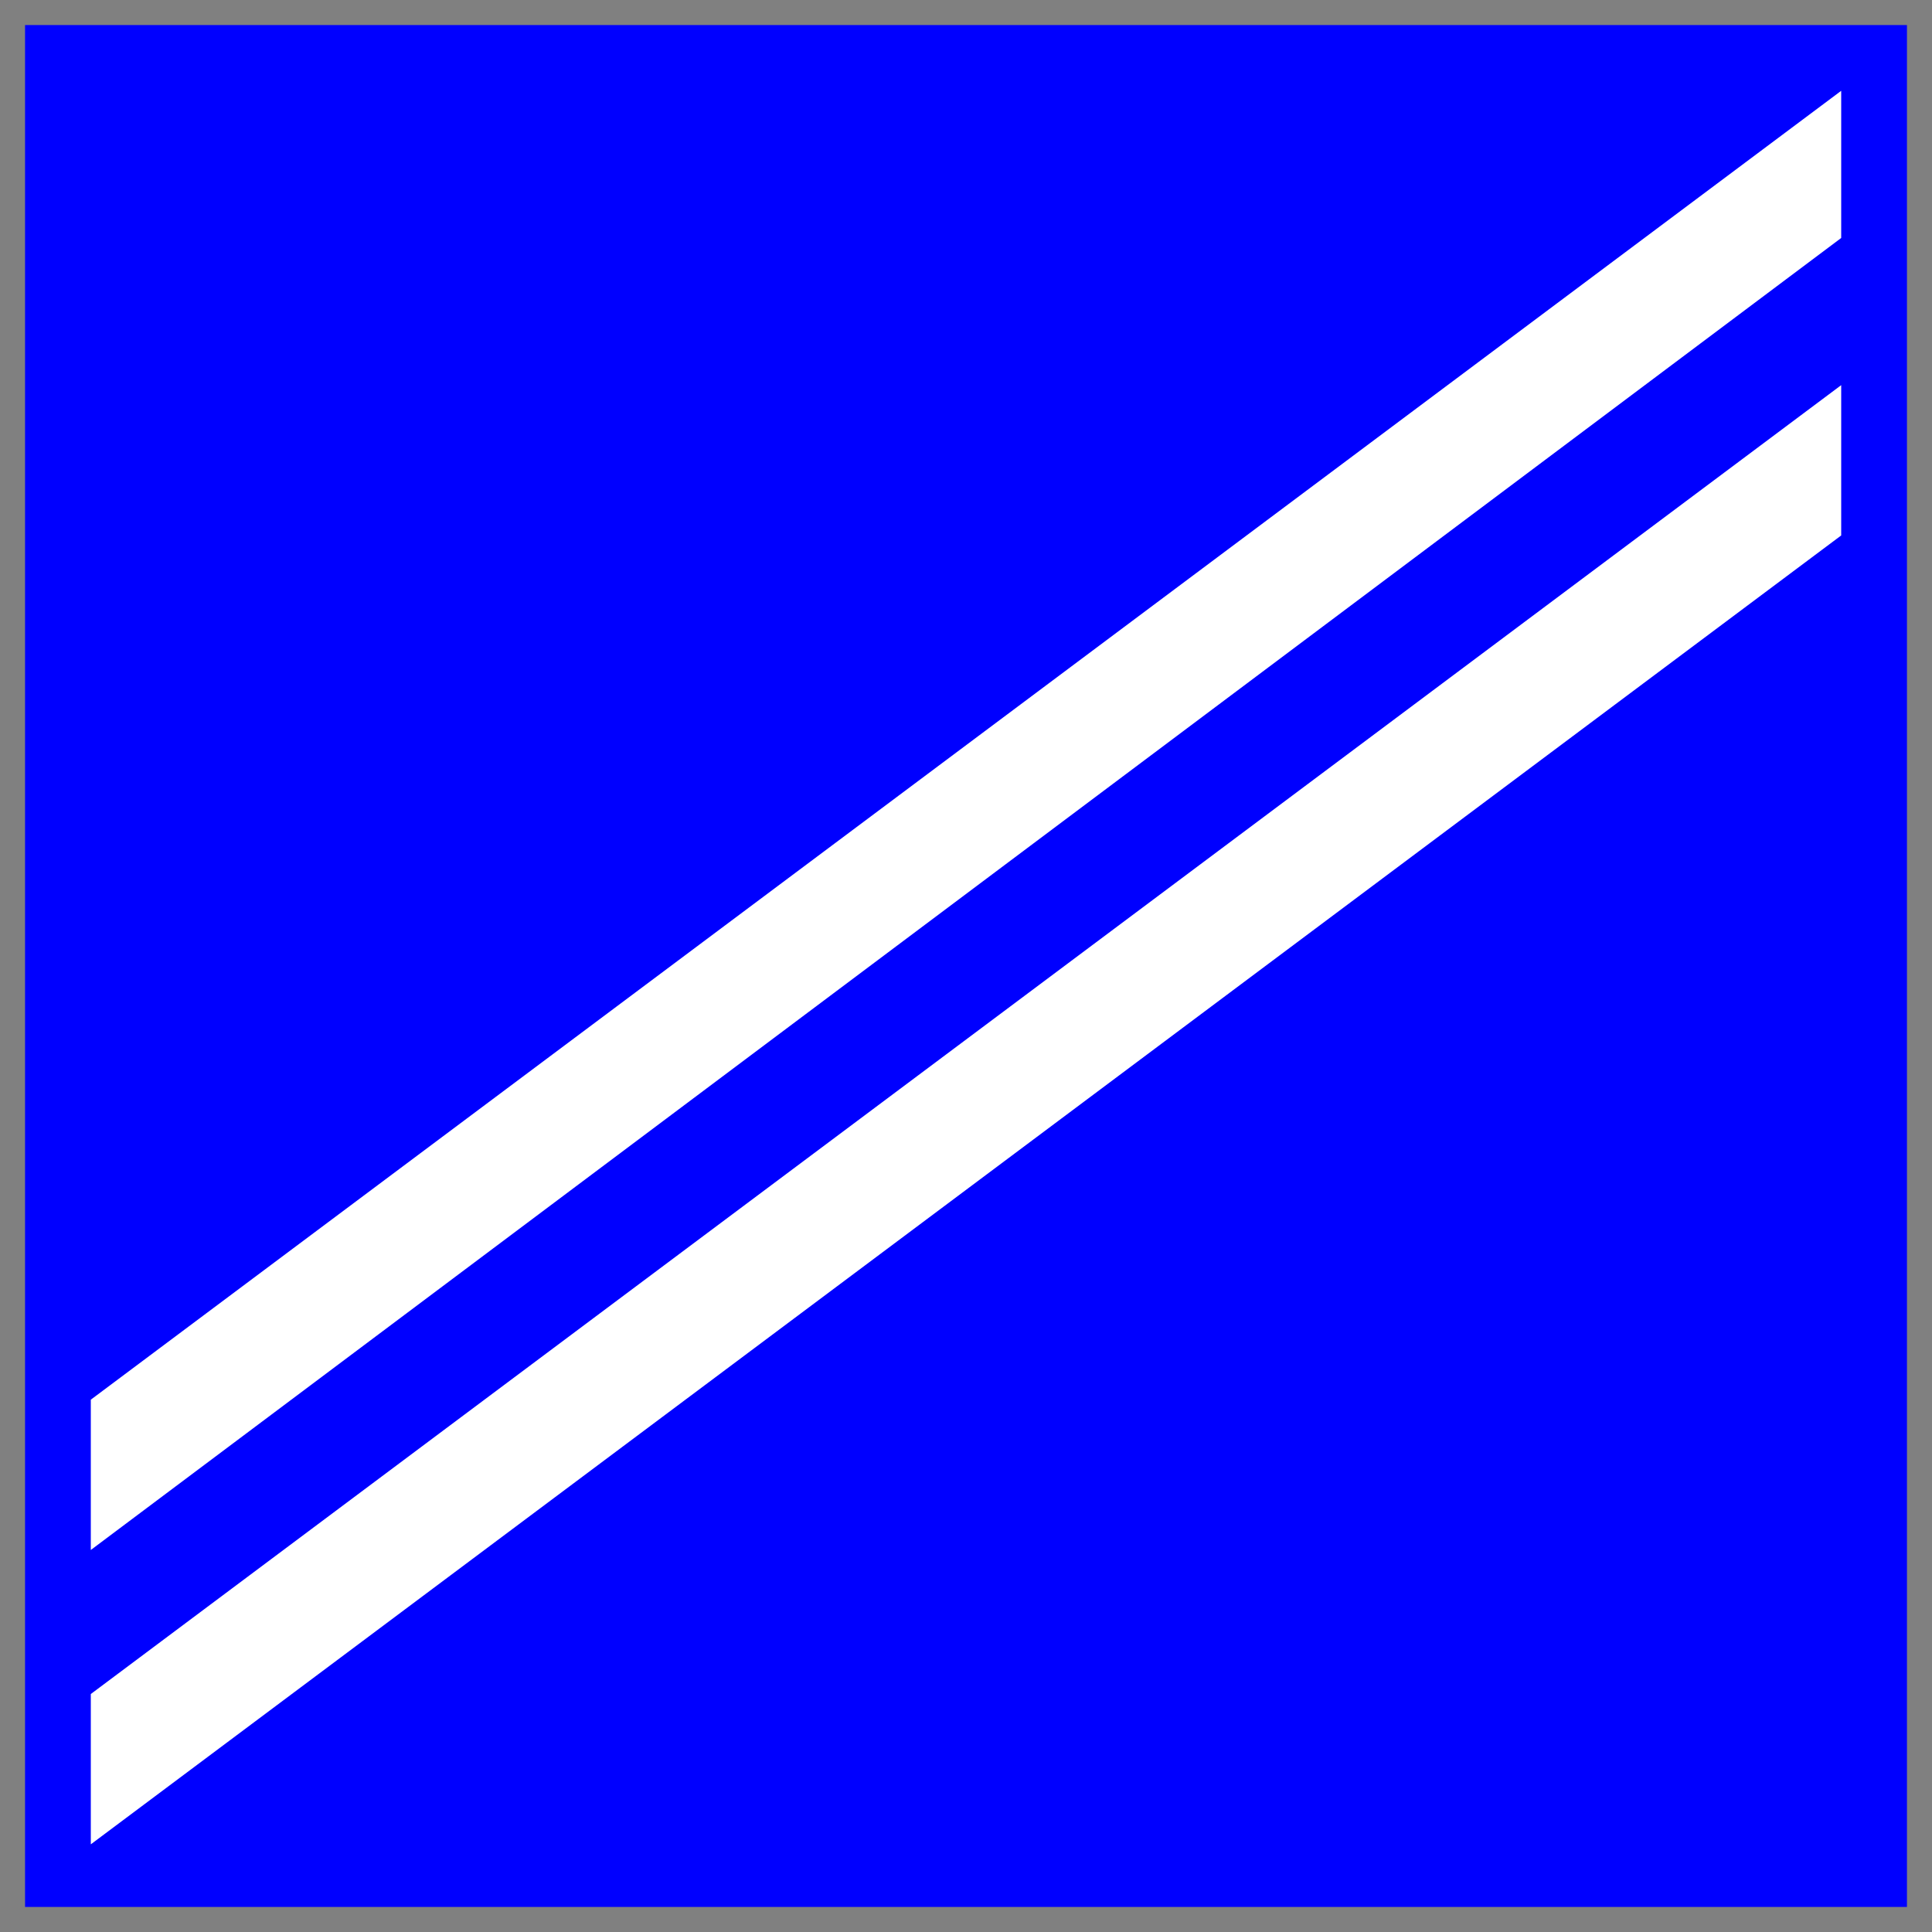
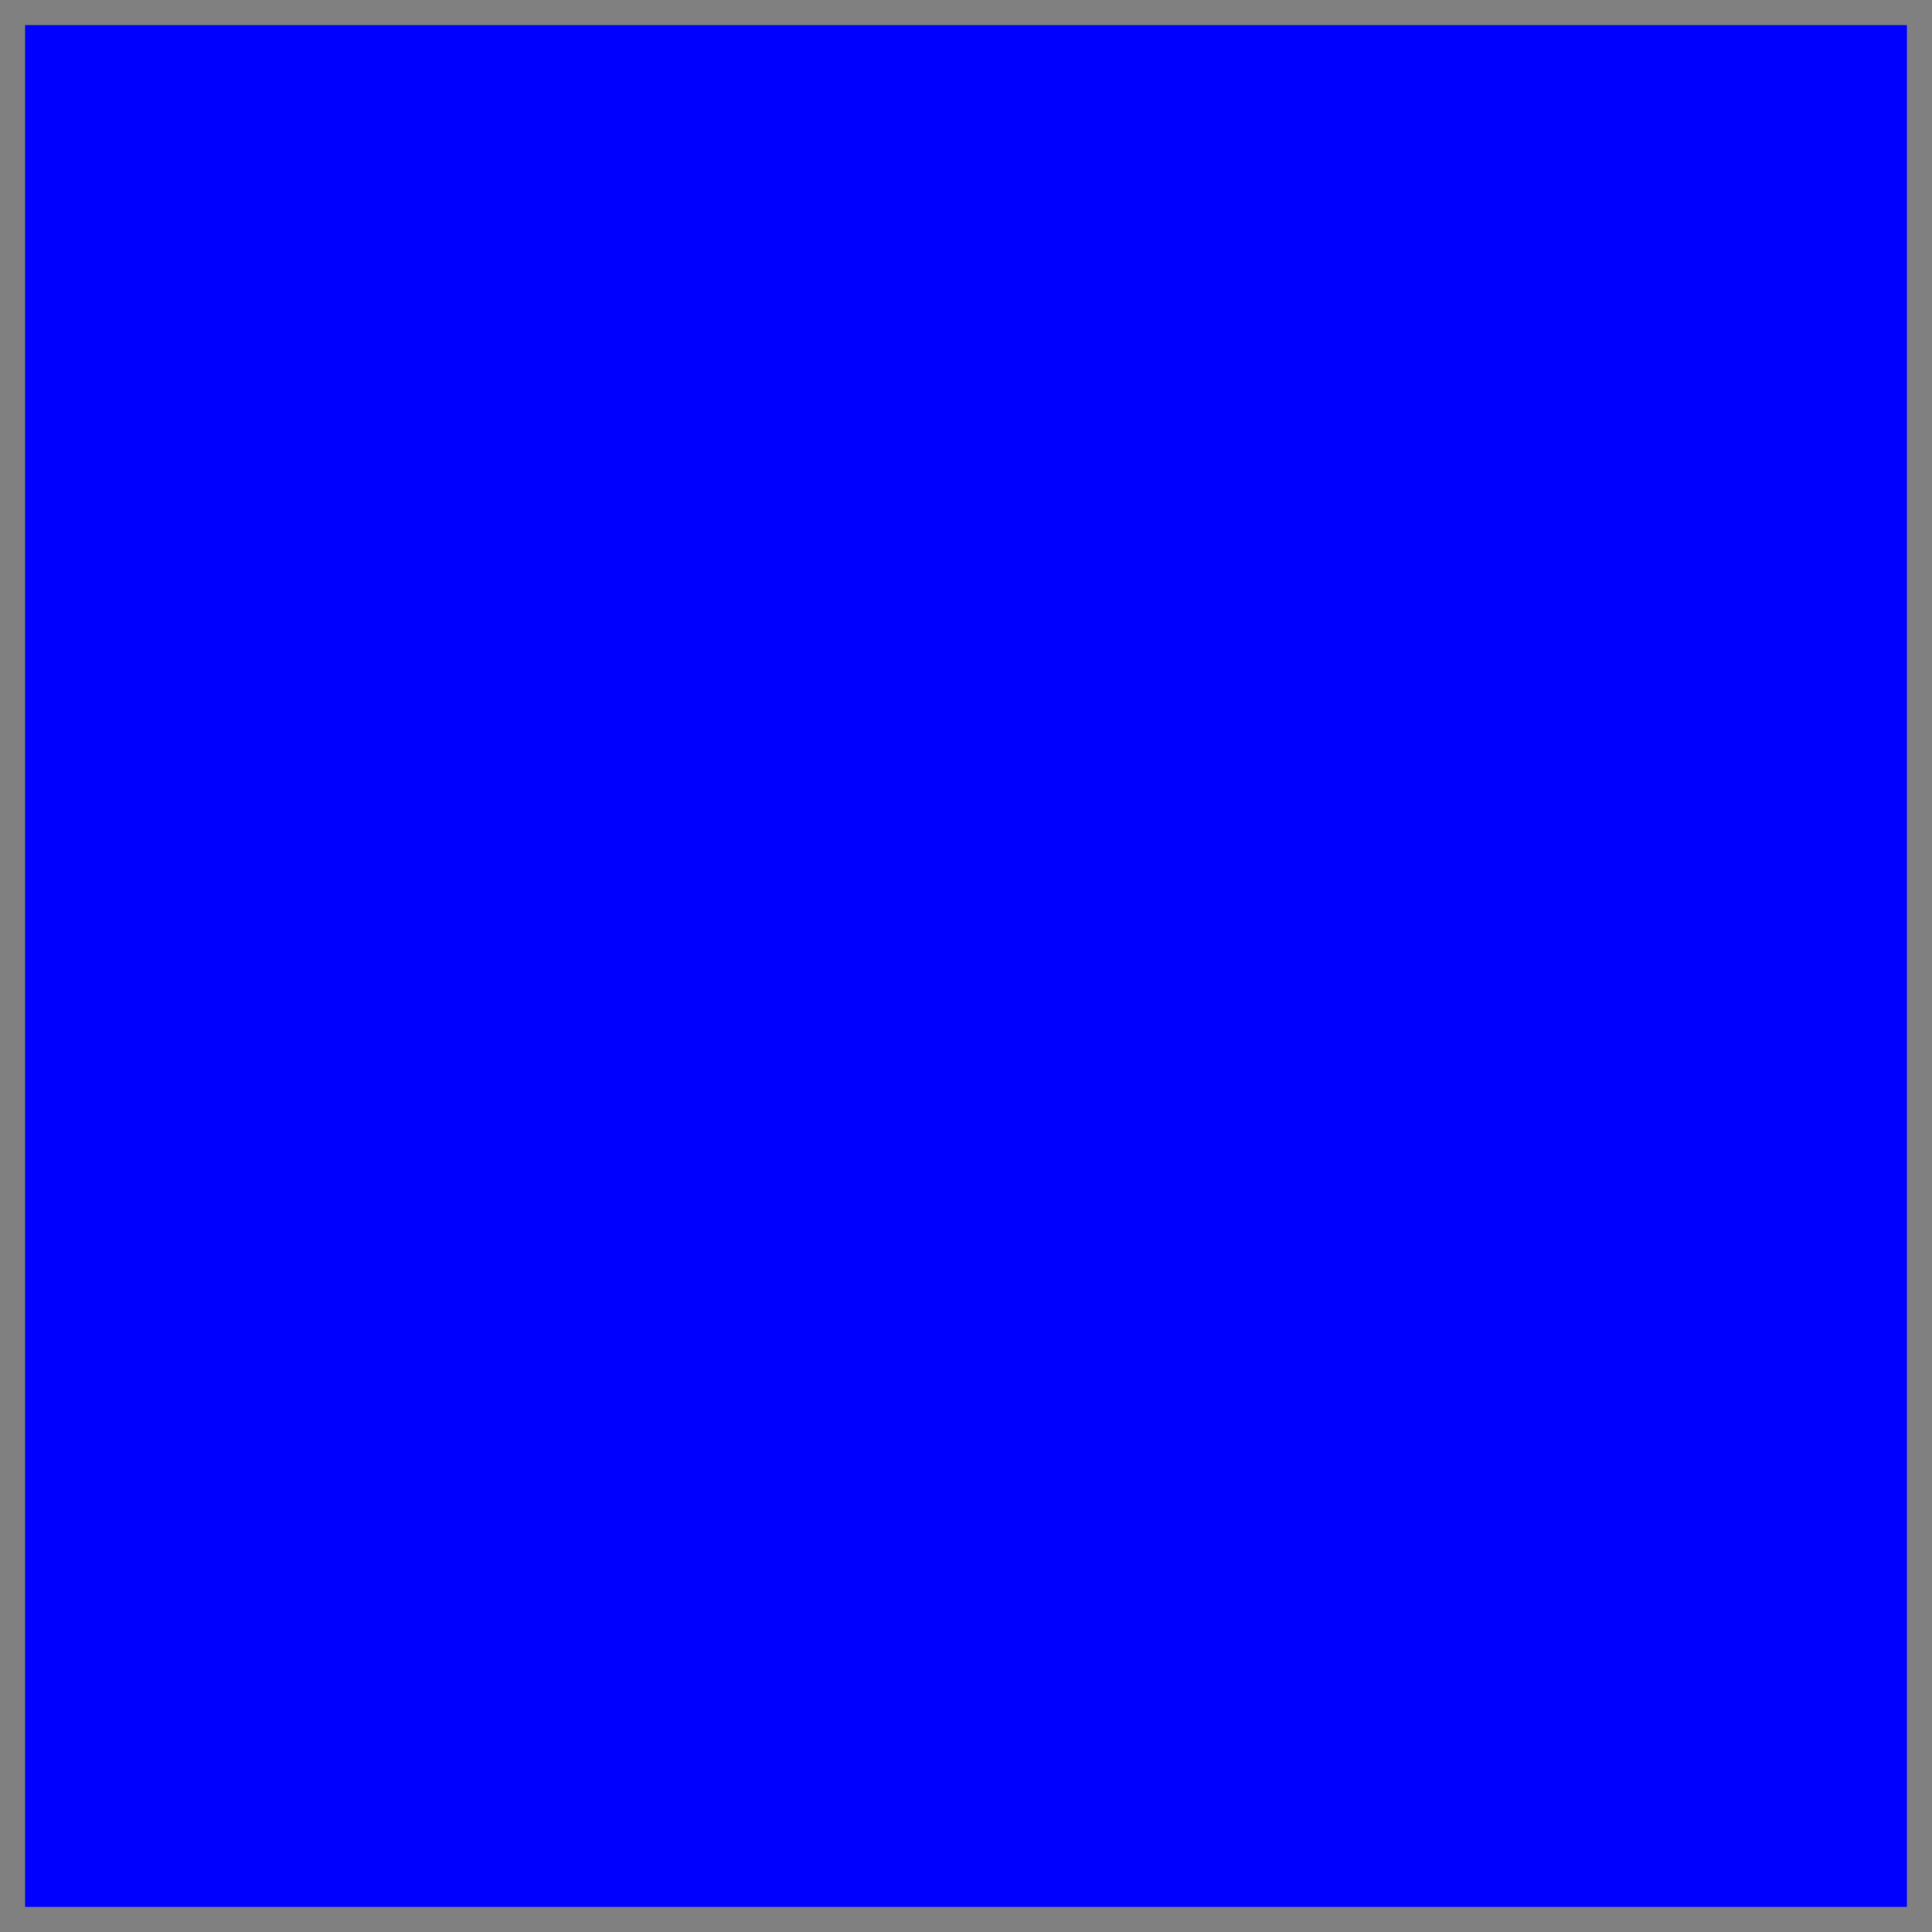
<svg xmlns="http://www.w3.org/2000/svg" fill-rule="evenodd" height="617" preserveAspectRatio="none" stroke-linecap="round" width="617">
  <rect width="100%" height="100%" fill="#808080" stroke="none" />
  <path style="stroke:none;fill:#00f" d="M8 8h601v601H8V8z" />
-   <path d="m29 589 559-418v-48L29 541v48zm0-94L588 76V29L29 447v48z" style="stroke:none;fill:#fff" />
</svg>